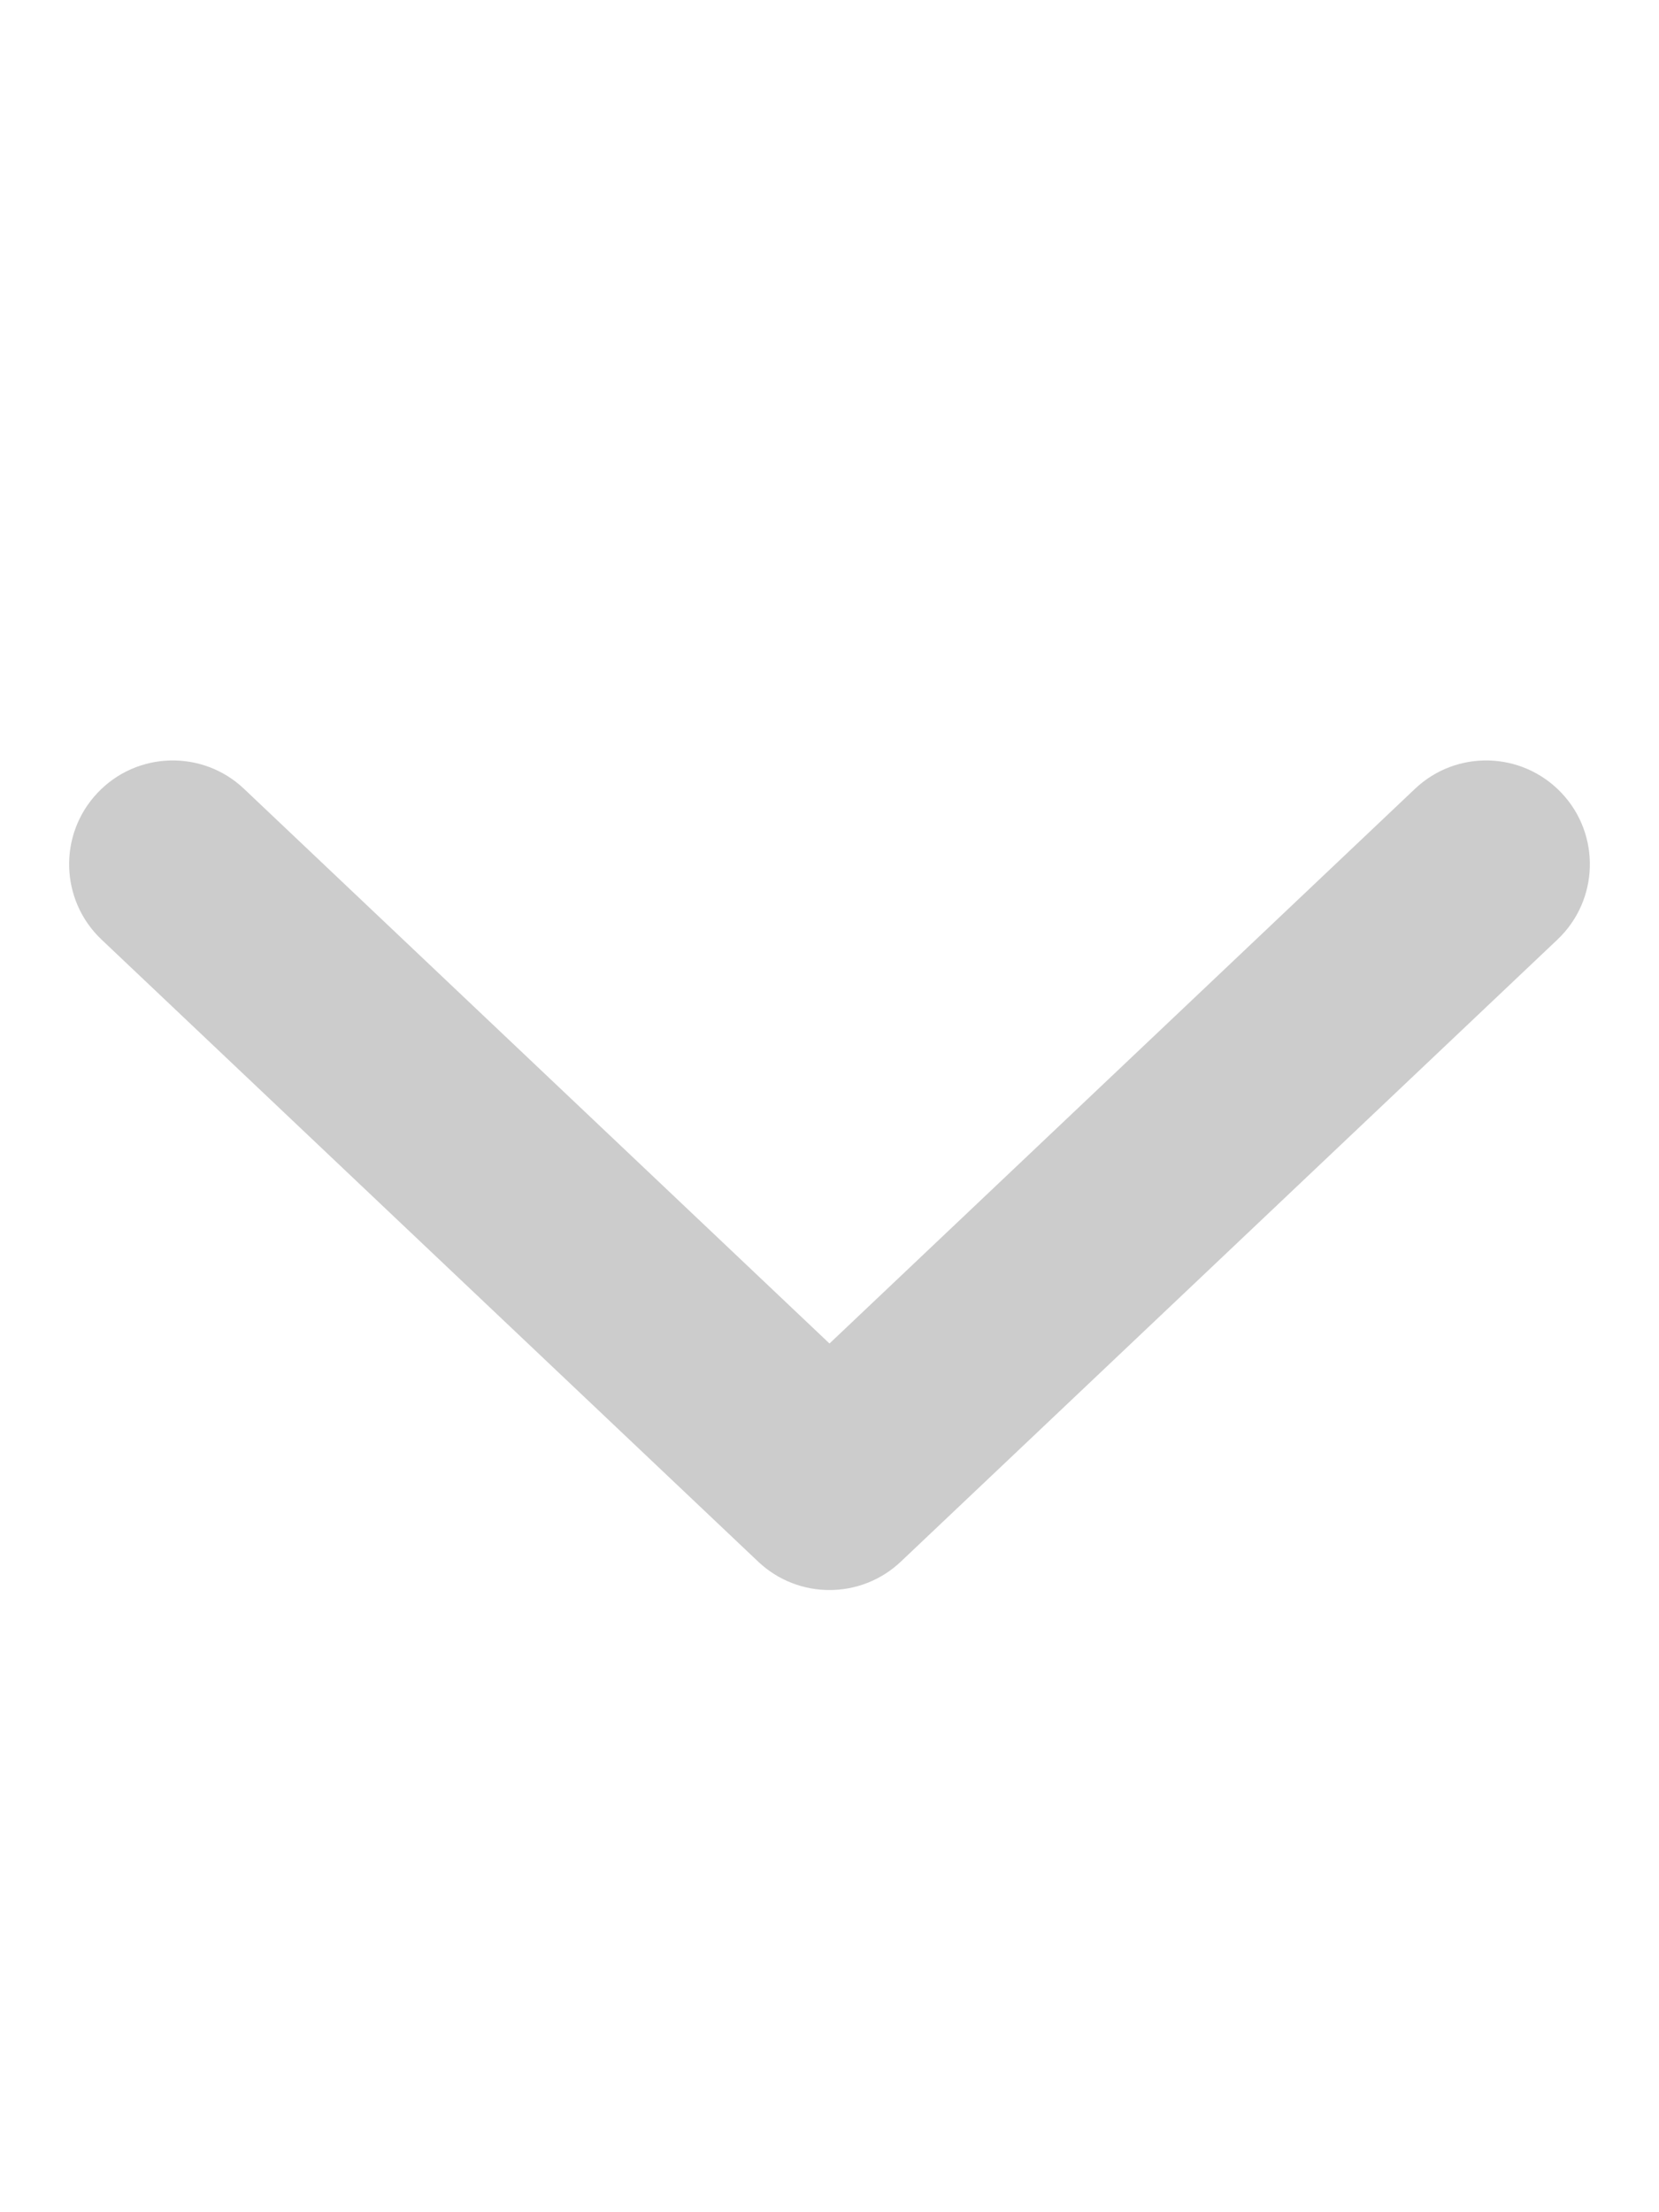
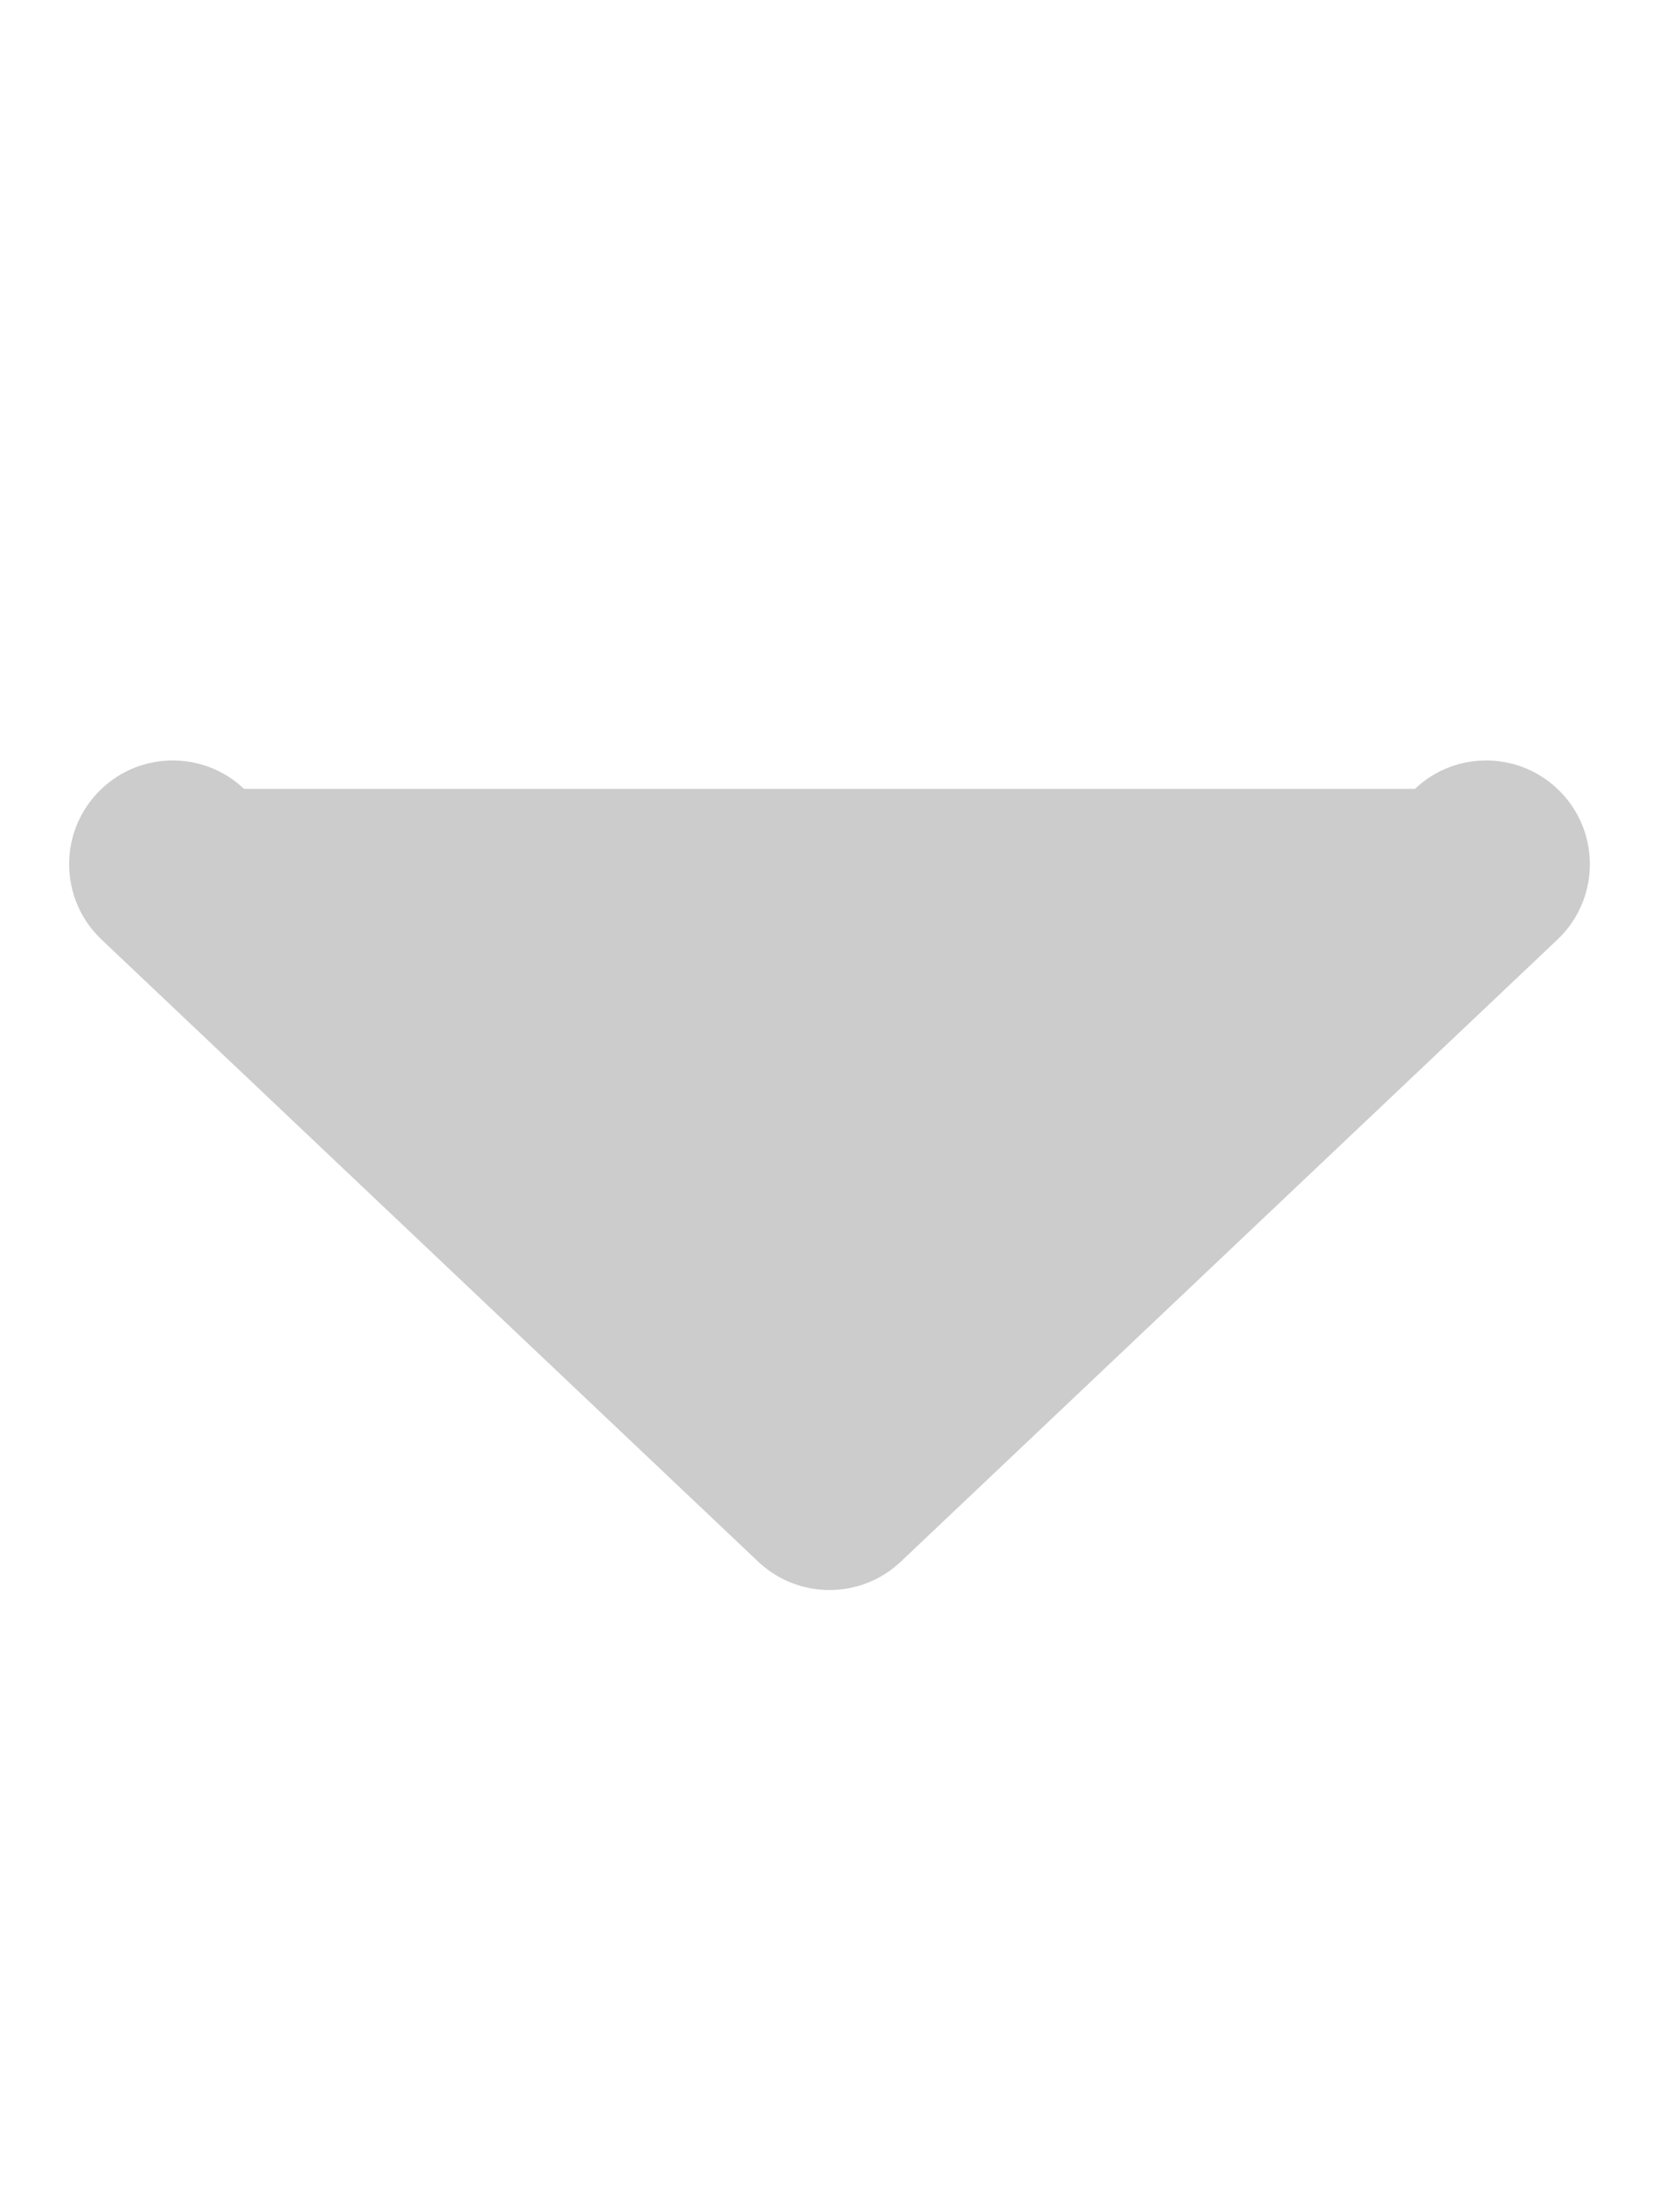
<svg xmlns="http://www.w3.org/2000/svg" viewBox="0 0 384 512" fill="#cccccc">
-   <path d="M360.501 217.453L208.499 361.438C203.874 365.812 197.937 368 191.999 368S180.124 365.812 175.499 361.438L23.497 217.453C13.872 208.328 13.466 193.141 22.56 183.52C31.685 173.832 46.935 173.488 56.497 182.582L191.999 310.945L327.501 182.582C337.064 173.488 352.251 173.832 361.439 183.52C370.532 193.141 370.126 208.328 360.501 217.453Z" />
+   <path d="M360.501 217.453L208.499 361.438C203.874 365.812 197.937 368 191.999 368S180.124 365.812 175.499 361.438L23.497 217.453C13.872 208.328 13.466 193.141 22.56 183.52C31.685 173.832 46.935 173.488 56.497 182.582L327.501 182.582C337.064 173.488 352.251 173.832 361.439 183.52C370.532 193.141 370.126 208.328 360.501 217.453Z" />
</svg>